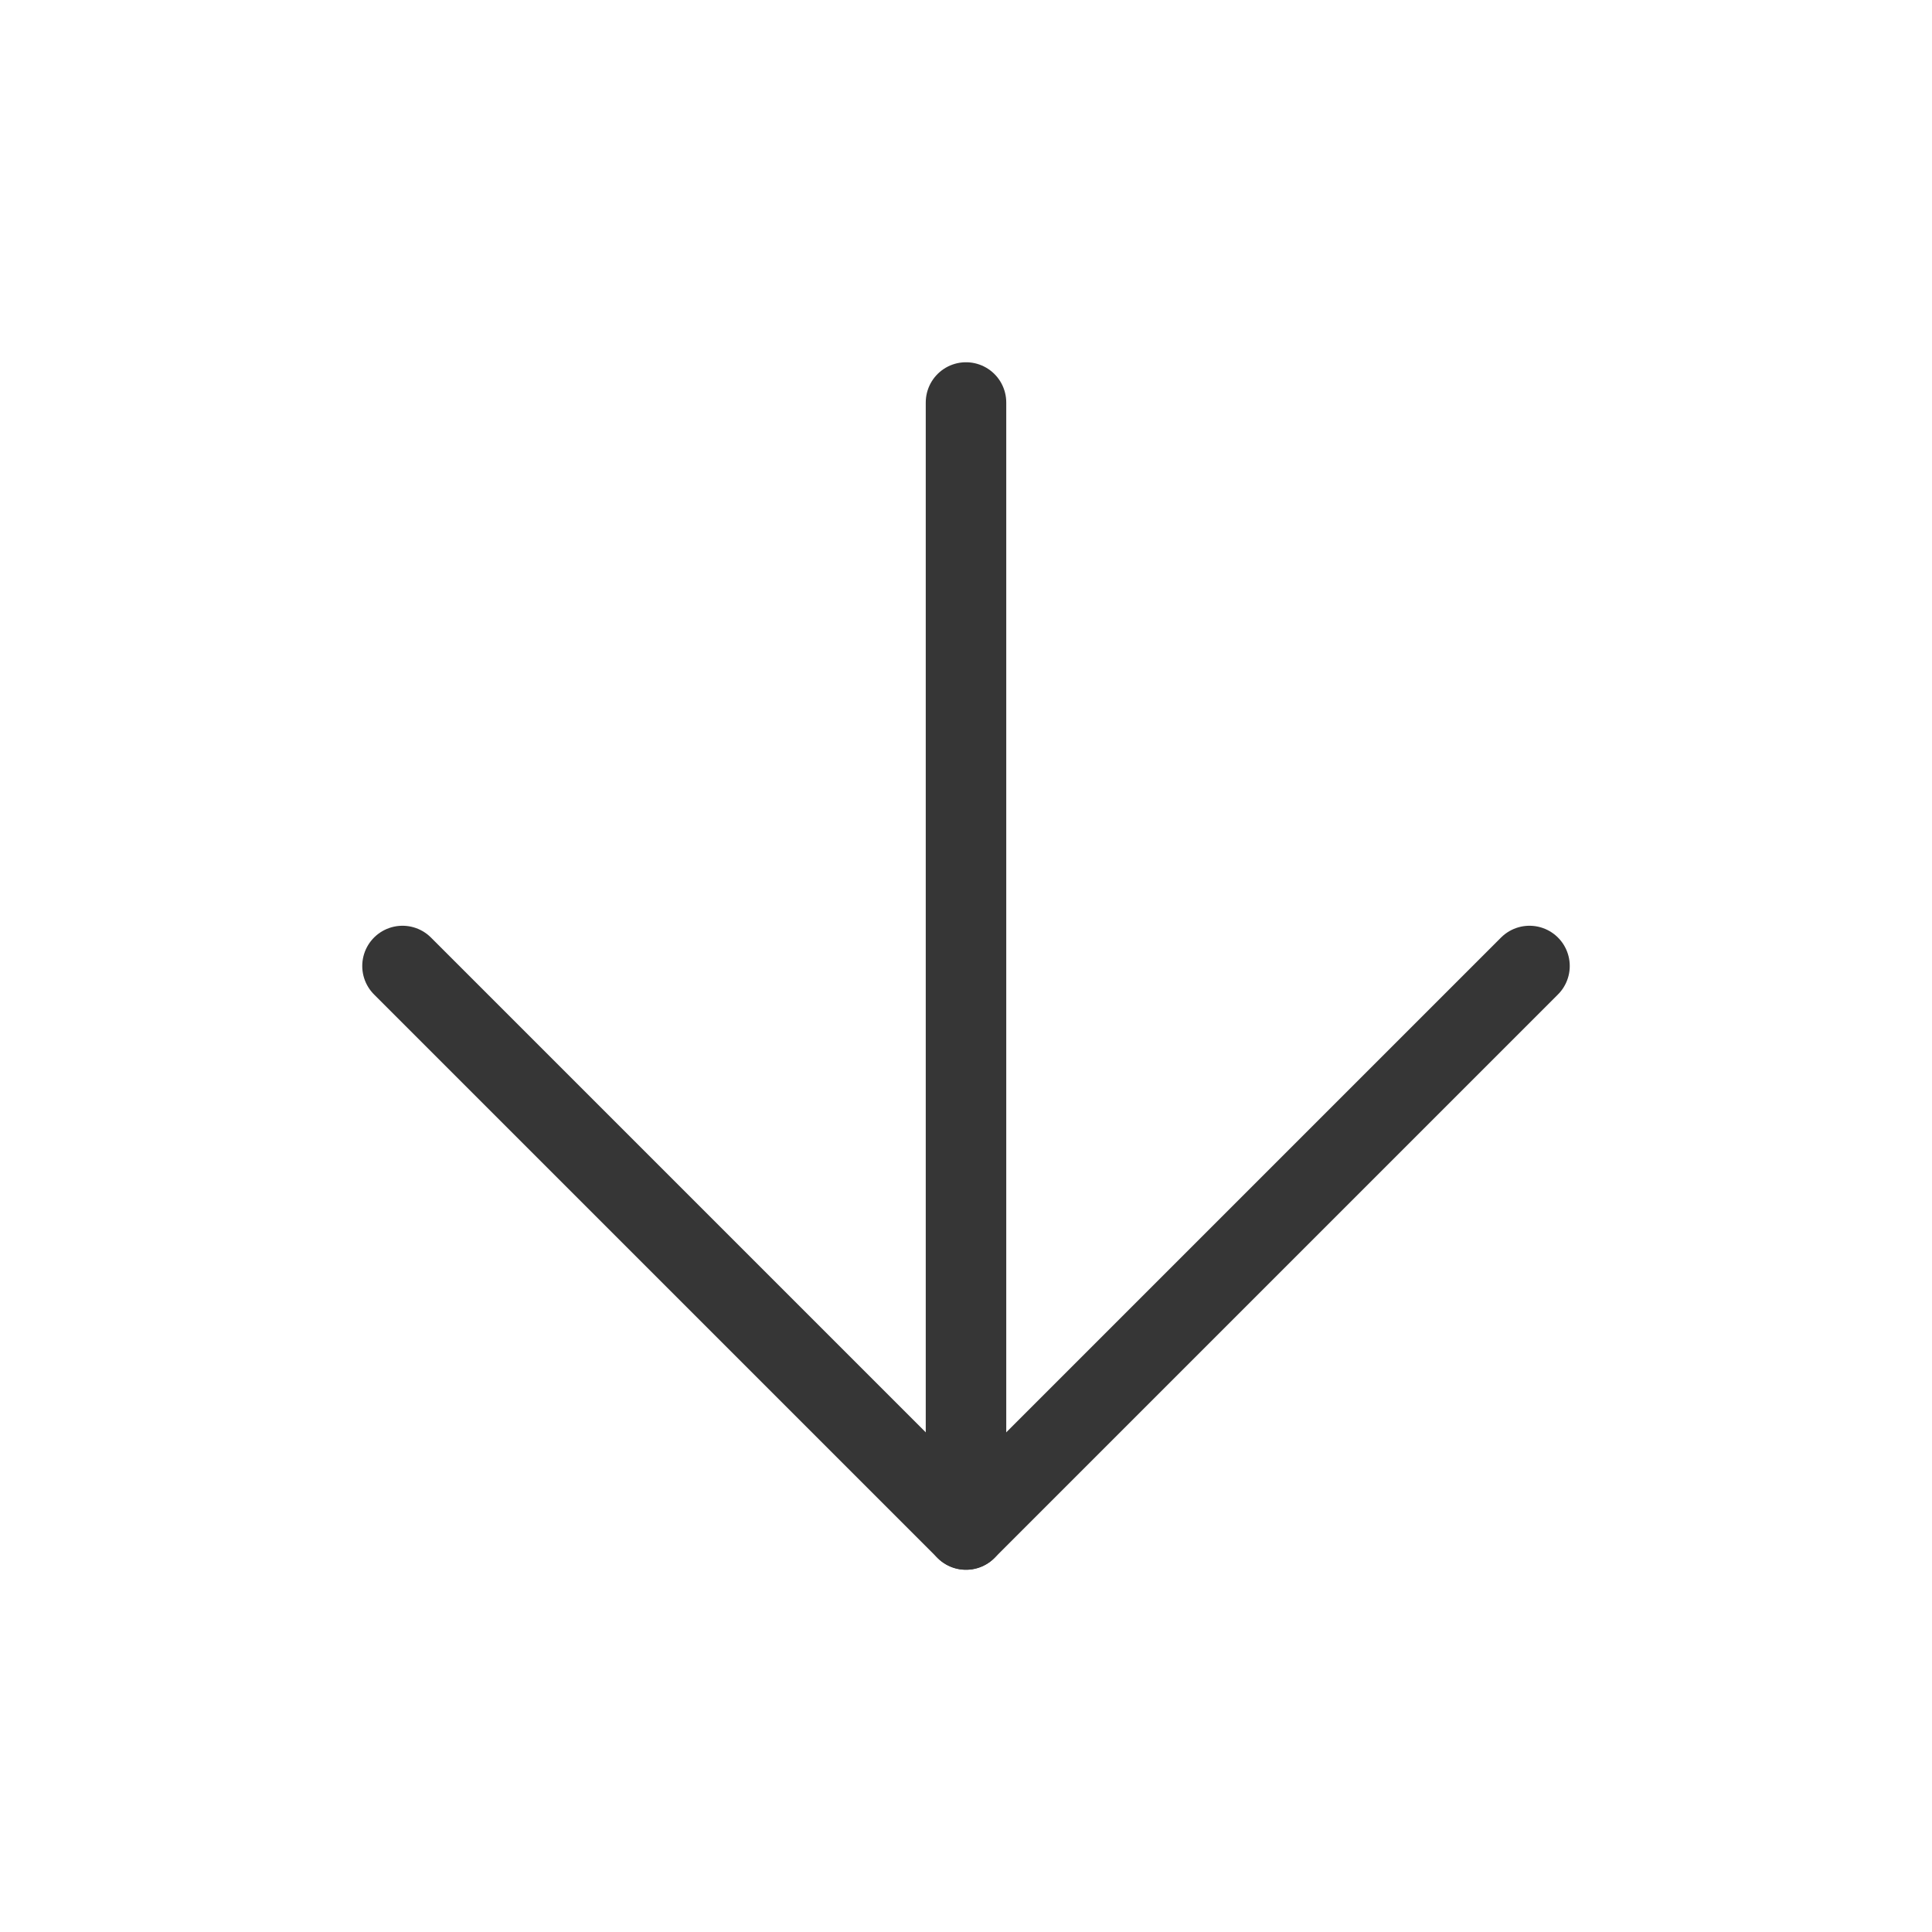
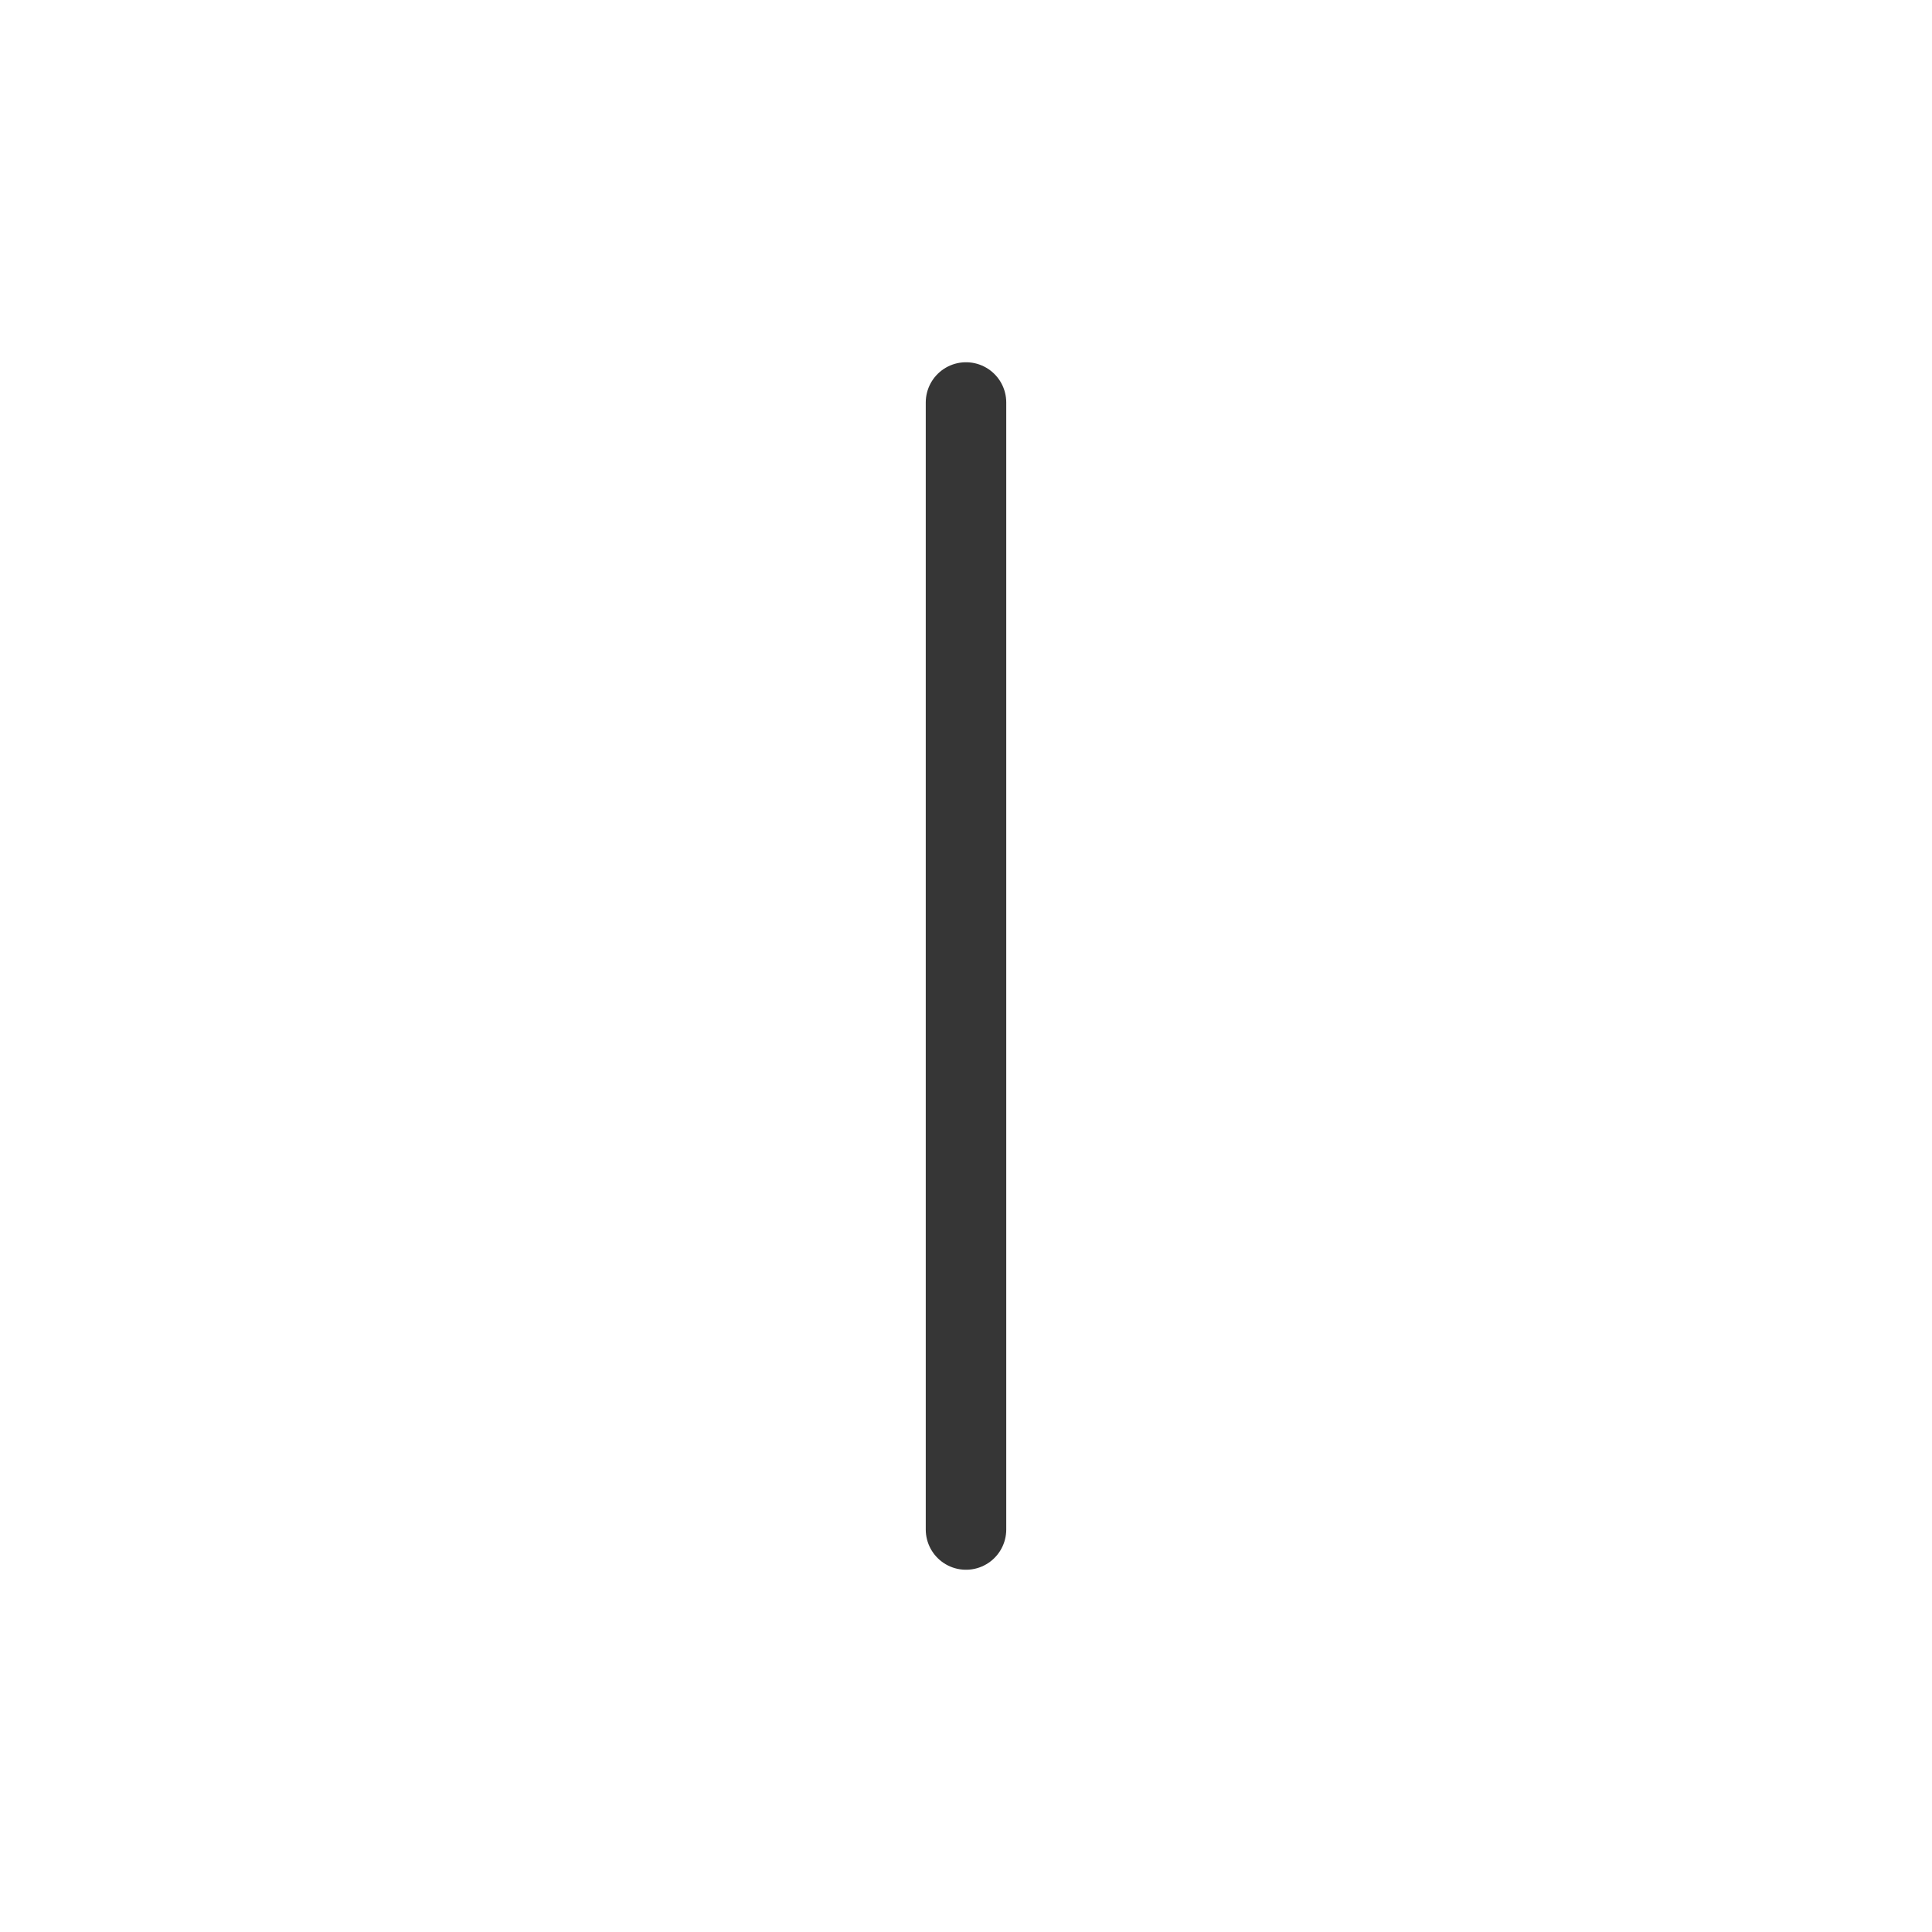
<svg xmlns="http://www.w3.org/2000/svg" class="lucide lucide-arrow-down-icon lucide-arrow-down" stroke-linejoin="round" stroke-linecap="round" stroke-width="1" stroke="#363636" fill="none" viewBox="0 0 24 24" height="24" width="24">
  <path d="M12 5v14" />
-   <path d="m19 12-7 7-7-7" />
</svg>